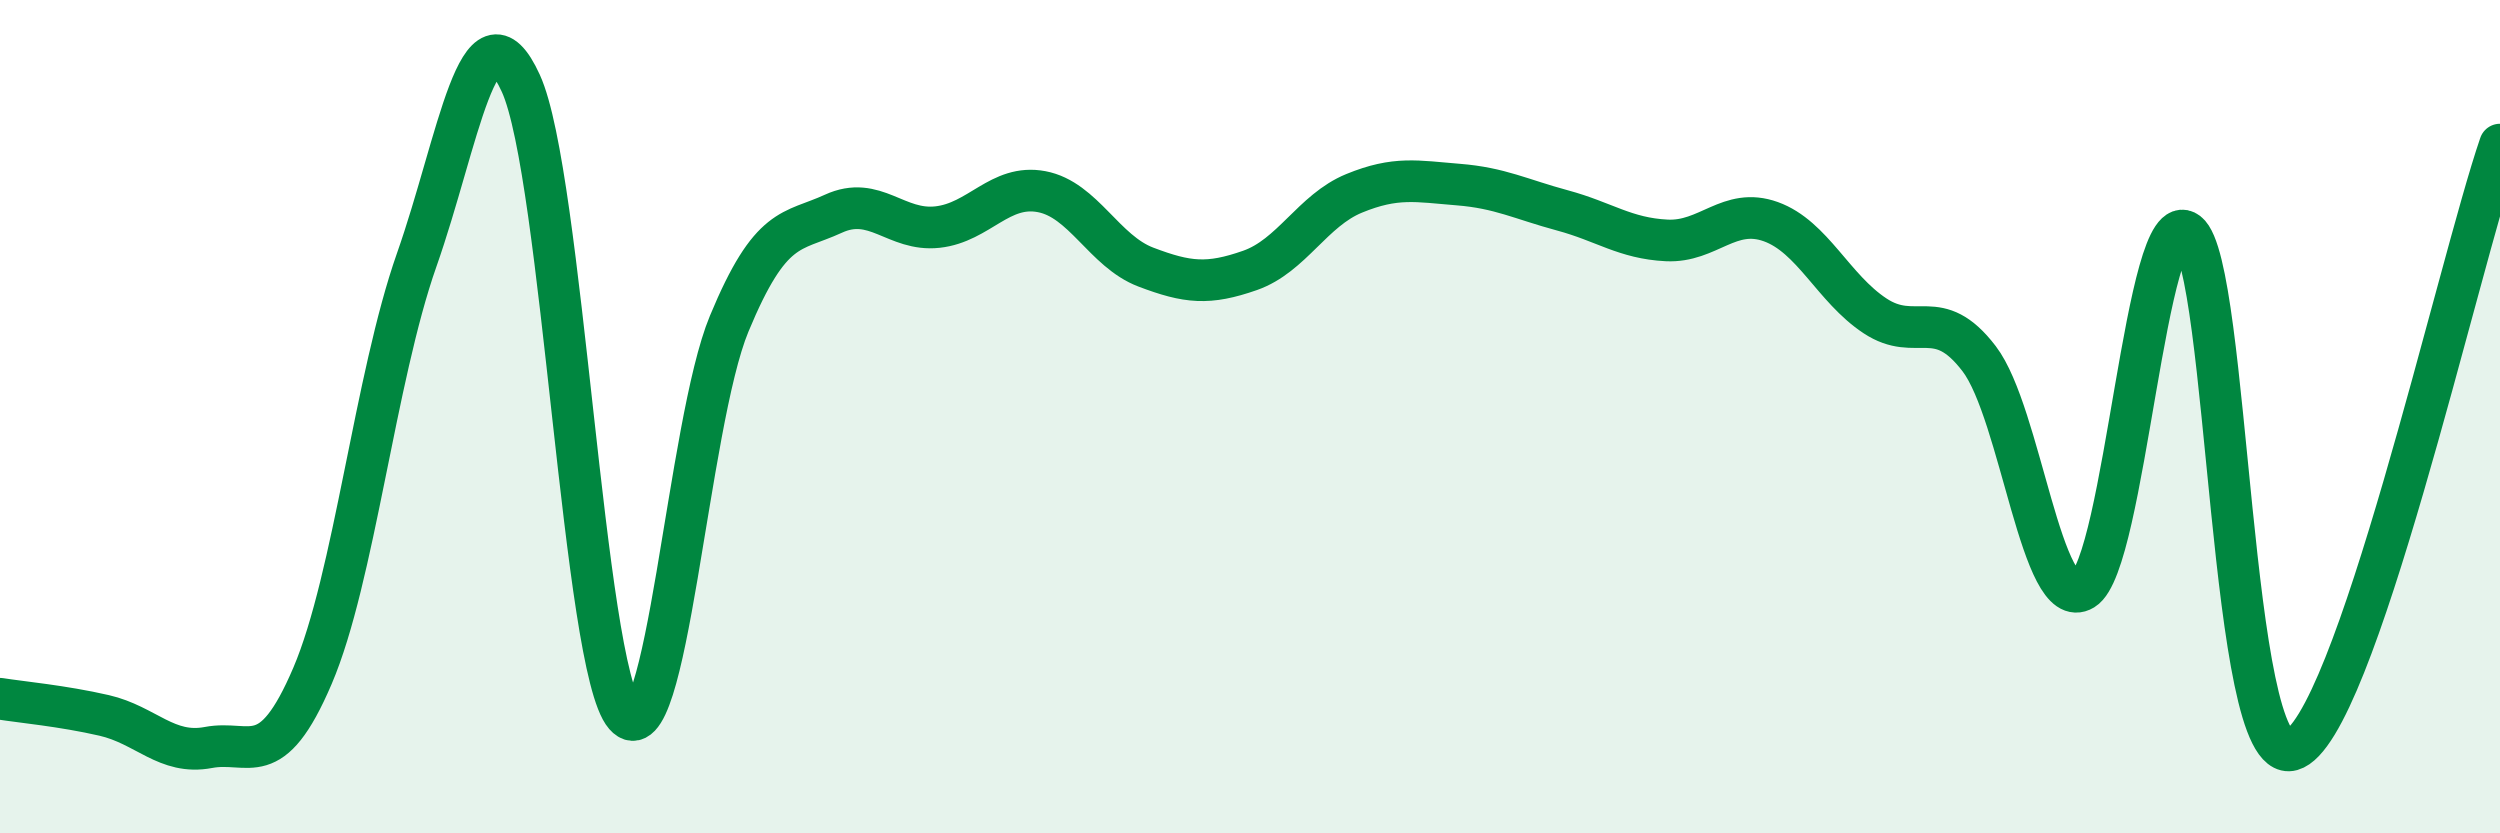
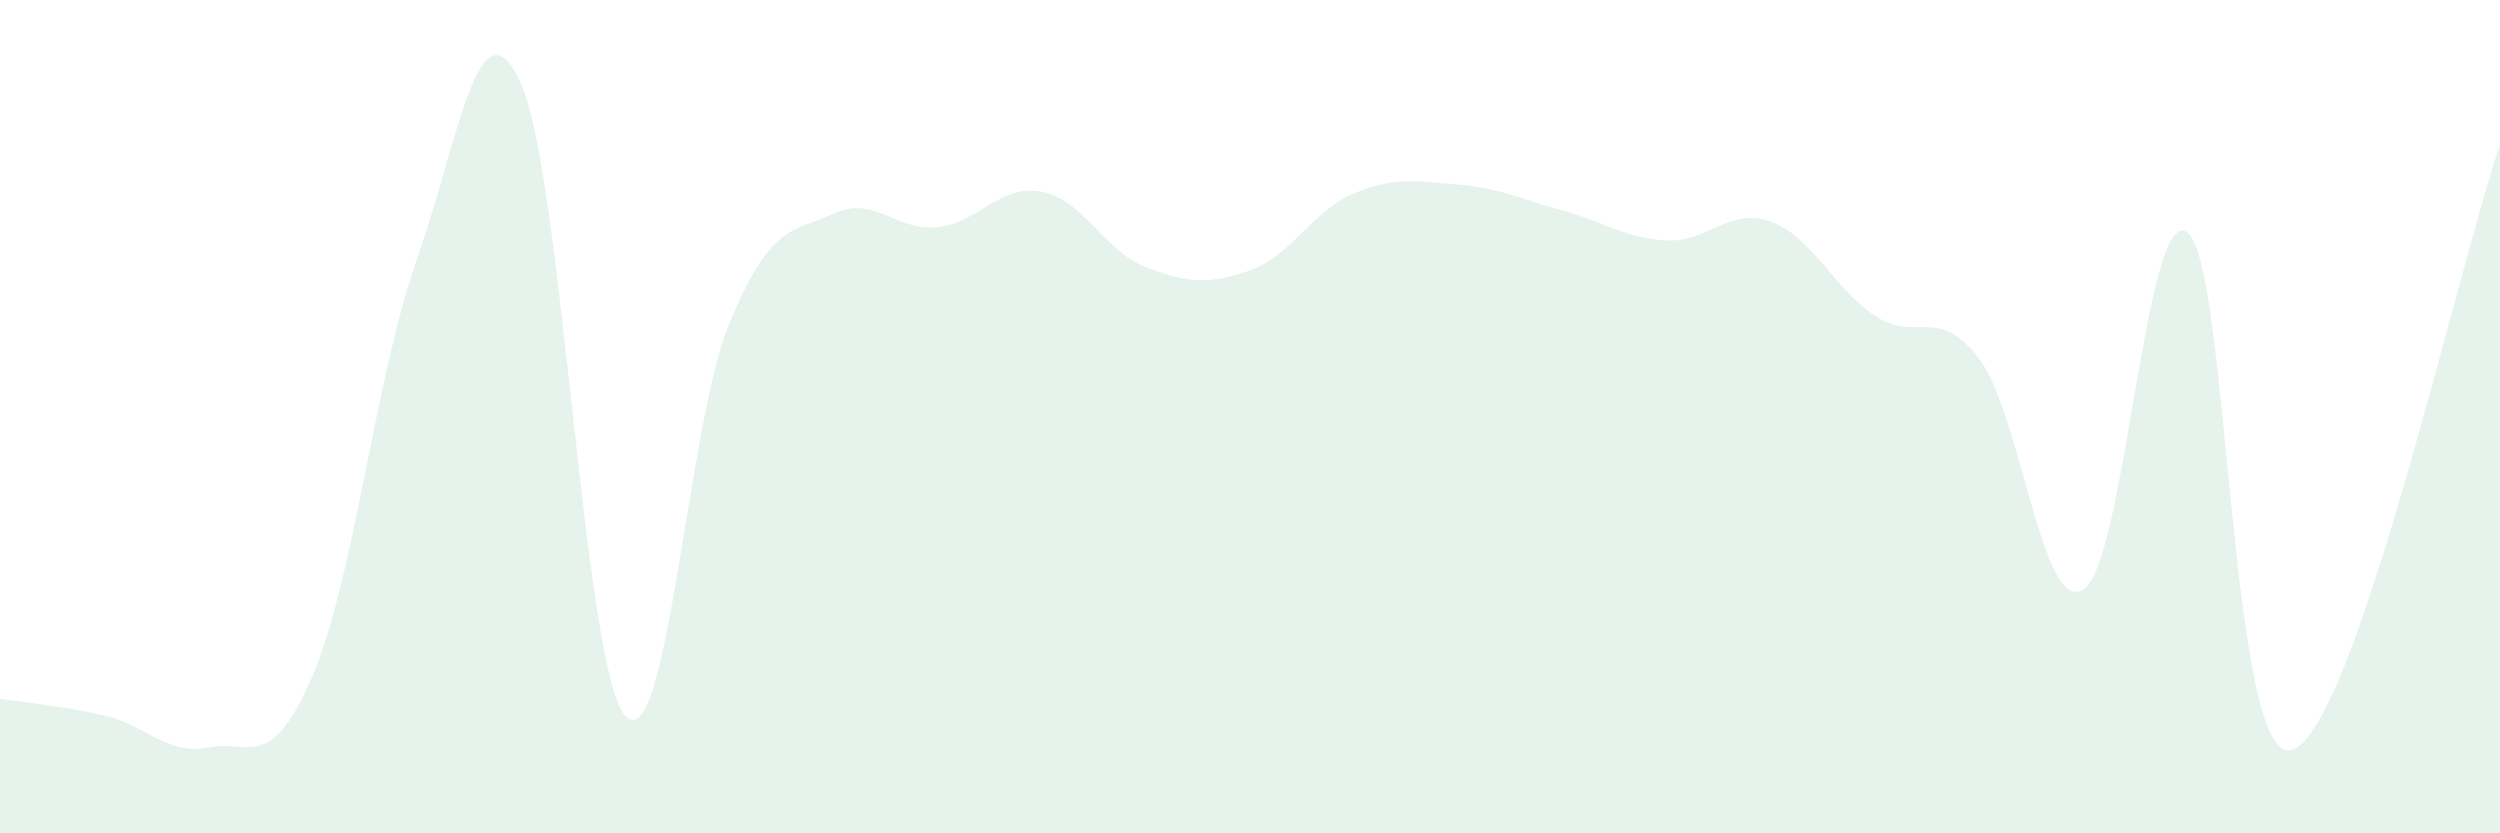
<svg xmlns="http://www.w3.org/2000/svg" width="60" height="20" viewBox="0 0 60 20">
  <path d="M 0,16.77 C 0.5,16.85 1.5,16.94 2.5,17.17 C 3.5,17.4 4,18.13 5,17.94 C 6,17.75 6.5,18.56 7.5,16.22 C 8.5,13.88 9,9.08 10,6.24 C 11,3.4 11.5,-0.19 12.5,2 C 13.5,4.19 14,16.02 15,17.17 C 16,18.32 16.5,10.18 17.5,7.77 C 18.5,5.36 19,5.59 20,5.13 C 21,4.67 21.5,5.56 22.5,5.45 C 23.5,5.34 24,4.41 25,4.6 C 26,4.79 26.5,6.03 27.5,6.41 C 28.5,6.79 29,6.84 30,6.49 C 31,6.14 31.5,5.05 32.5,4.64 C 33.5,4.23 34,4.35 35,4.43 C 36,4.51 36.5,4.78 37.5,5.05 C 38.5,5.32 39,5.72 40,5.77 C 41,5.82 41.5,4.96 42.5,5.32 C 43.5,5.68 44,6.92 45,7.58 C 46,8.24 46.5,7.3 47.5,8.61 C 48.5,9.92 49,14.76 50,14.15 C 51,13.54 51.5,4.81 52.5,5.58 C 53.5,6.35 53.5,18.42 55,18 C 56.5,17.58 59,6.38 60,3.47L60 20L0 20Z" fill="#008740" opacity="0.1" stroke-linecap="round" stroke-linejoin="round" />
-   <path d="M 0,16.77 C 0.5,16.85 1.5,16.94 2.5,17.17 C 3.5,17.4 4,18.13 5,17.94 C 6,17.75 6.5,18.56 7.5,16.22 C 8.5,13.88 9,9.08 10,6.24 C 11,3.4 11.5,-0.19 12.5,2 C 13.5,4.19 14,16.02 15,17.17 C 16,18.32 16.5,10.18 17.5,7.77 C 18.5,5.36 19,5.59 20,5.13 C 21,4.67 21.5,5.56 22.5,5.45 C 23.5,5.34 24,4.41 25,4.6 C 26,4.79 26.5,6.03 27.5,6.41 C 28.5,6.79 29,6.84 30,6.49 C 31,6.14 31.5,5.05 32.5,4.64 C 33.5,4.23 34,4.35 35,4.43 C 36,4.51 36.5,4.78 37.5,5.05 C 38.5,5.32 39,5.72 40,5.77 C 41,5.82 41.5,4.96 42.5,5.32 C 43.5,5.68 44,6.92 45,7.58 C 46,8.24 46.5,7.3 47.5,8.61 C 48.5,9.92 49,14.76 50,14.15 C 51,13.54 51.5,4.81 52.5,5.58 C 53.5,6.35 53.5,18.42 55,18 C 56.5,17.58 59,6.38 60,3.47" stroke="#008740" stroke-width="1" fill="none" stroke-linecap="round" stroke-linejoin="round" />
</svg>